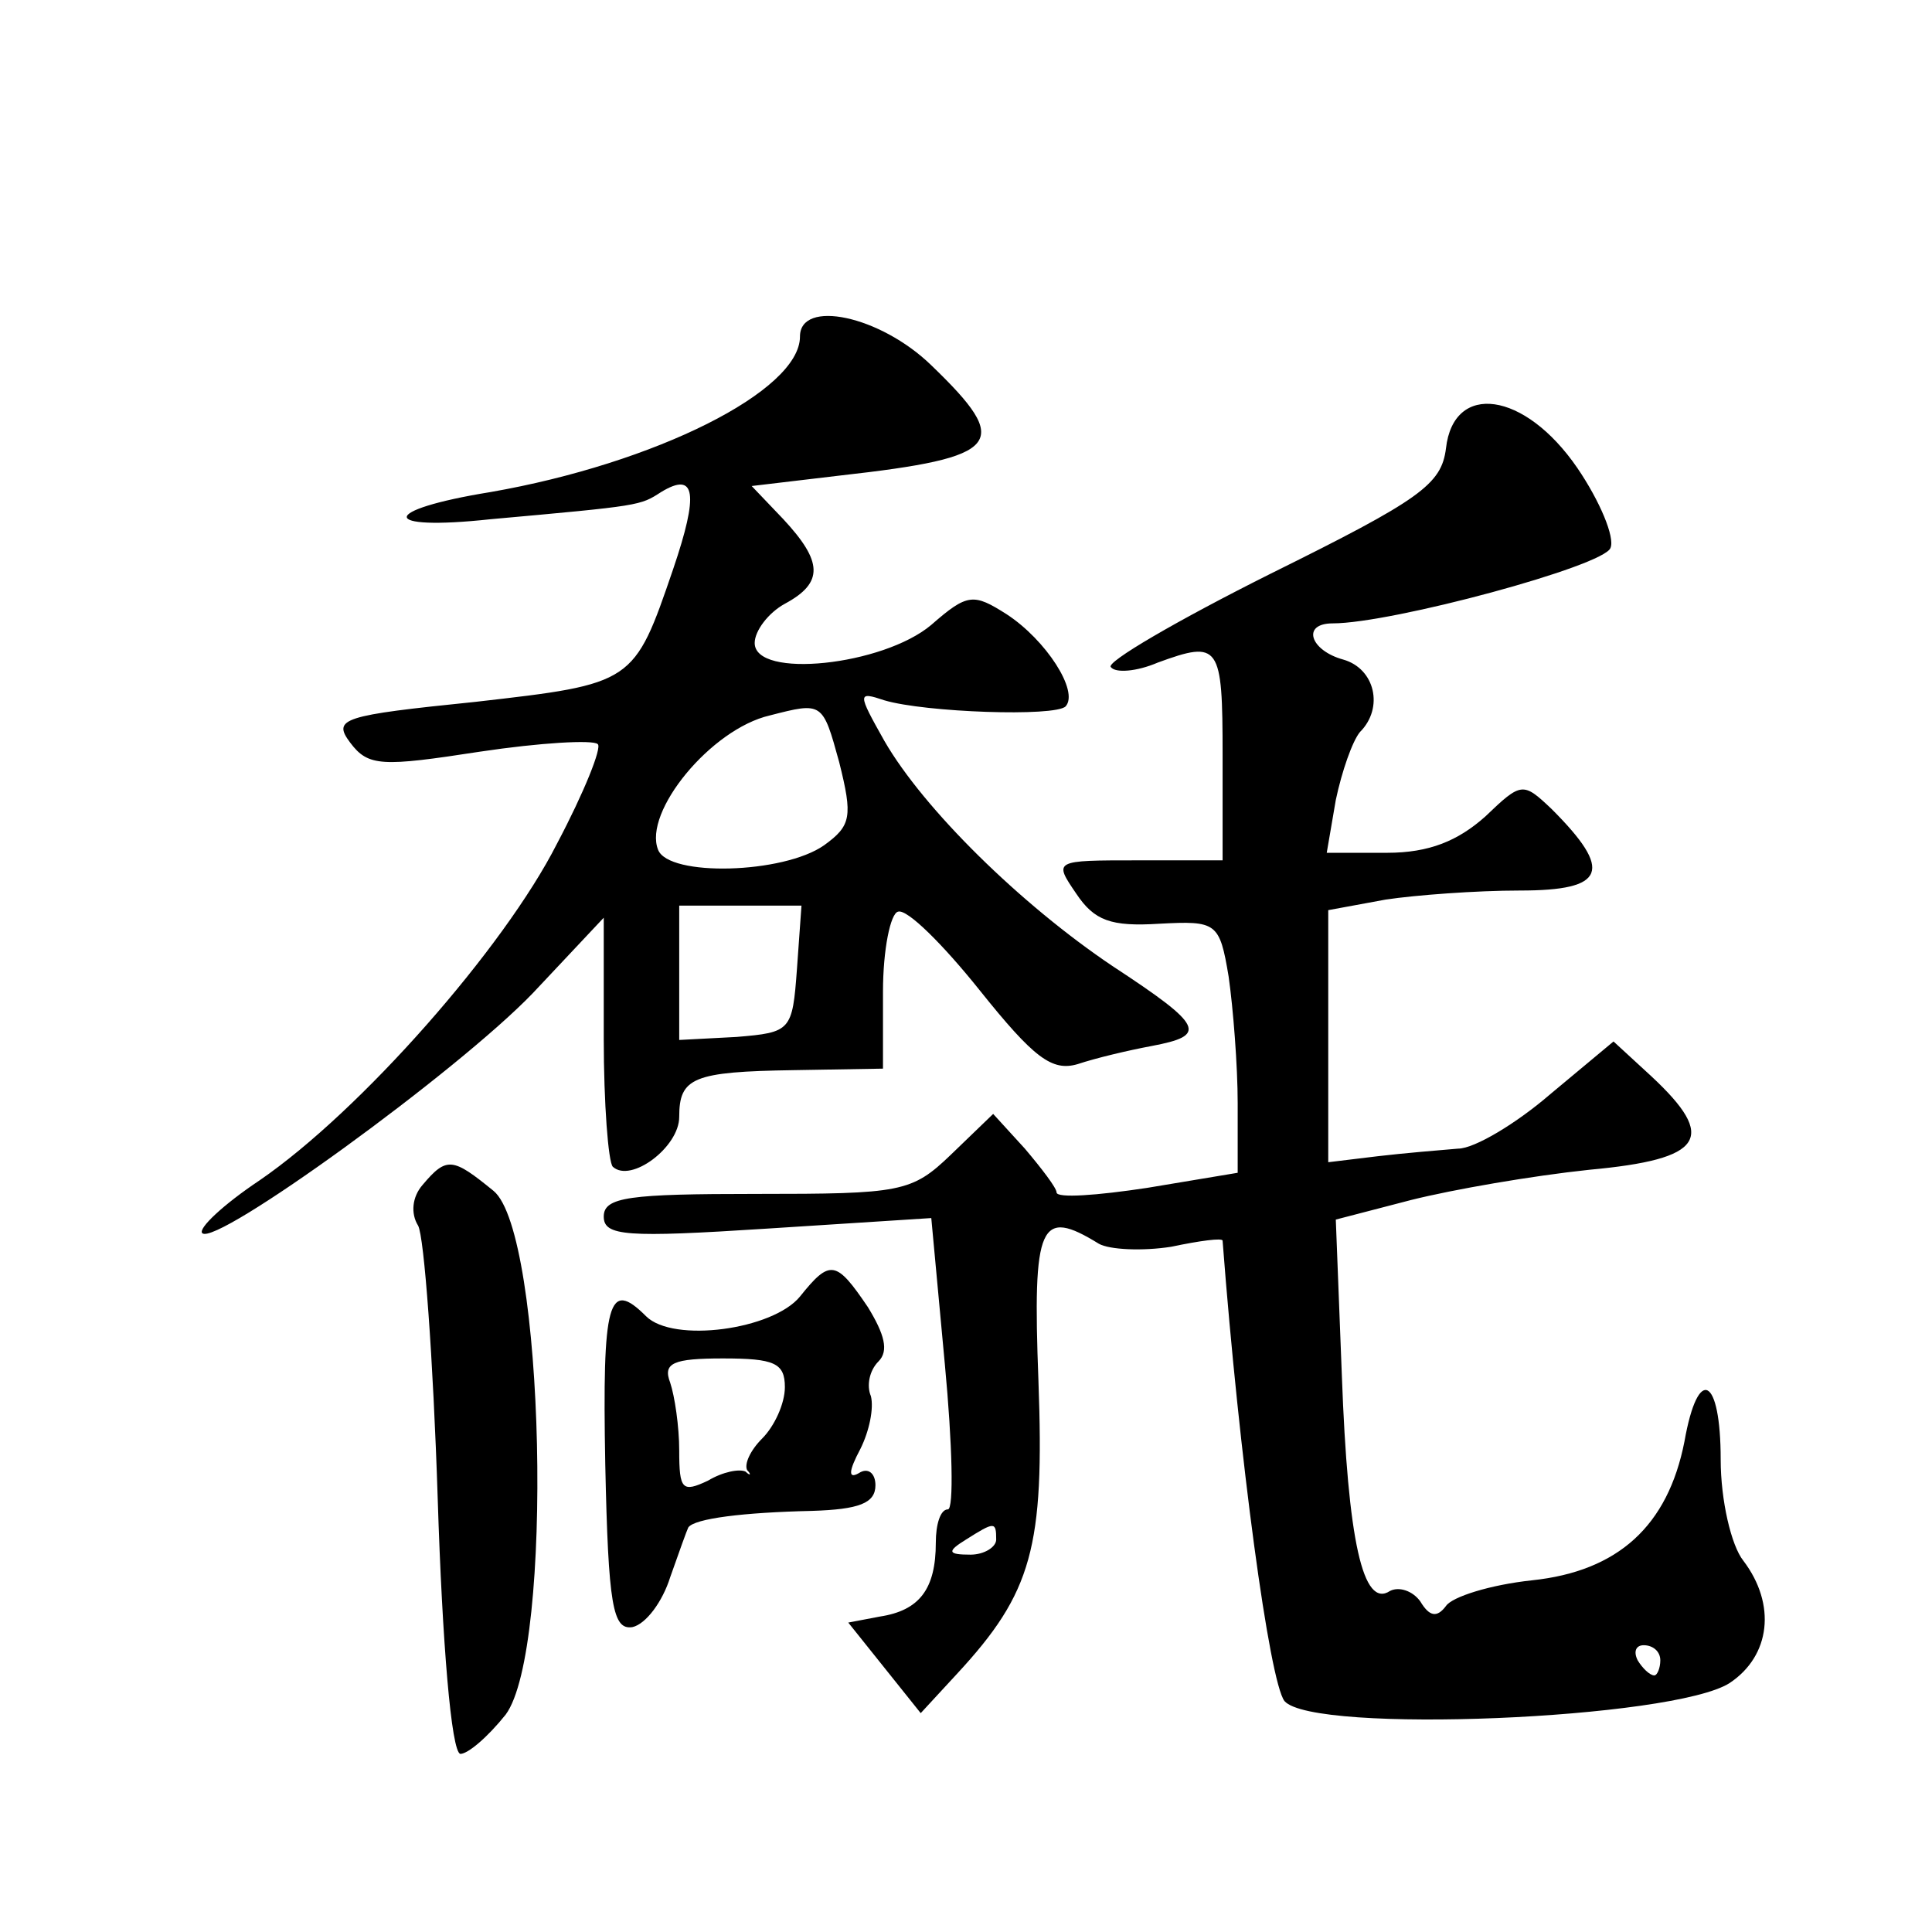
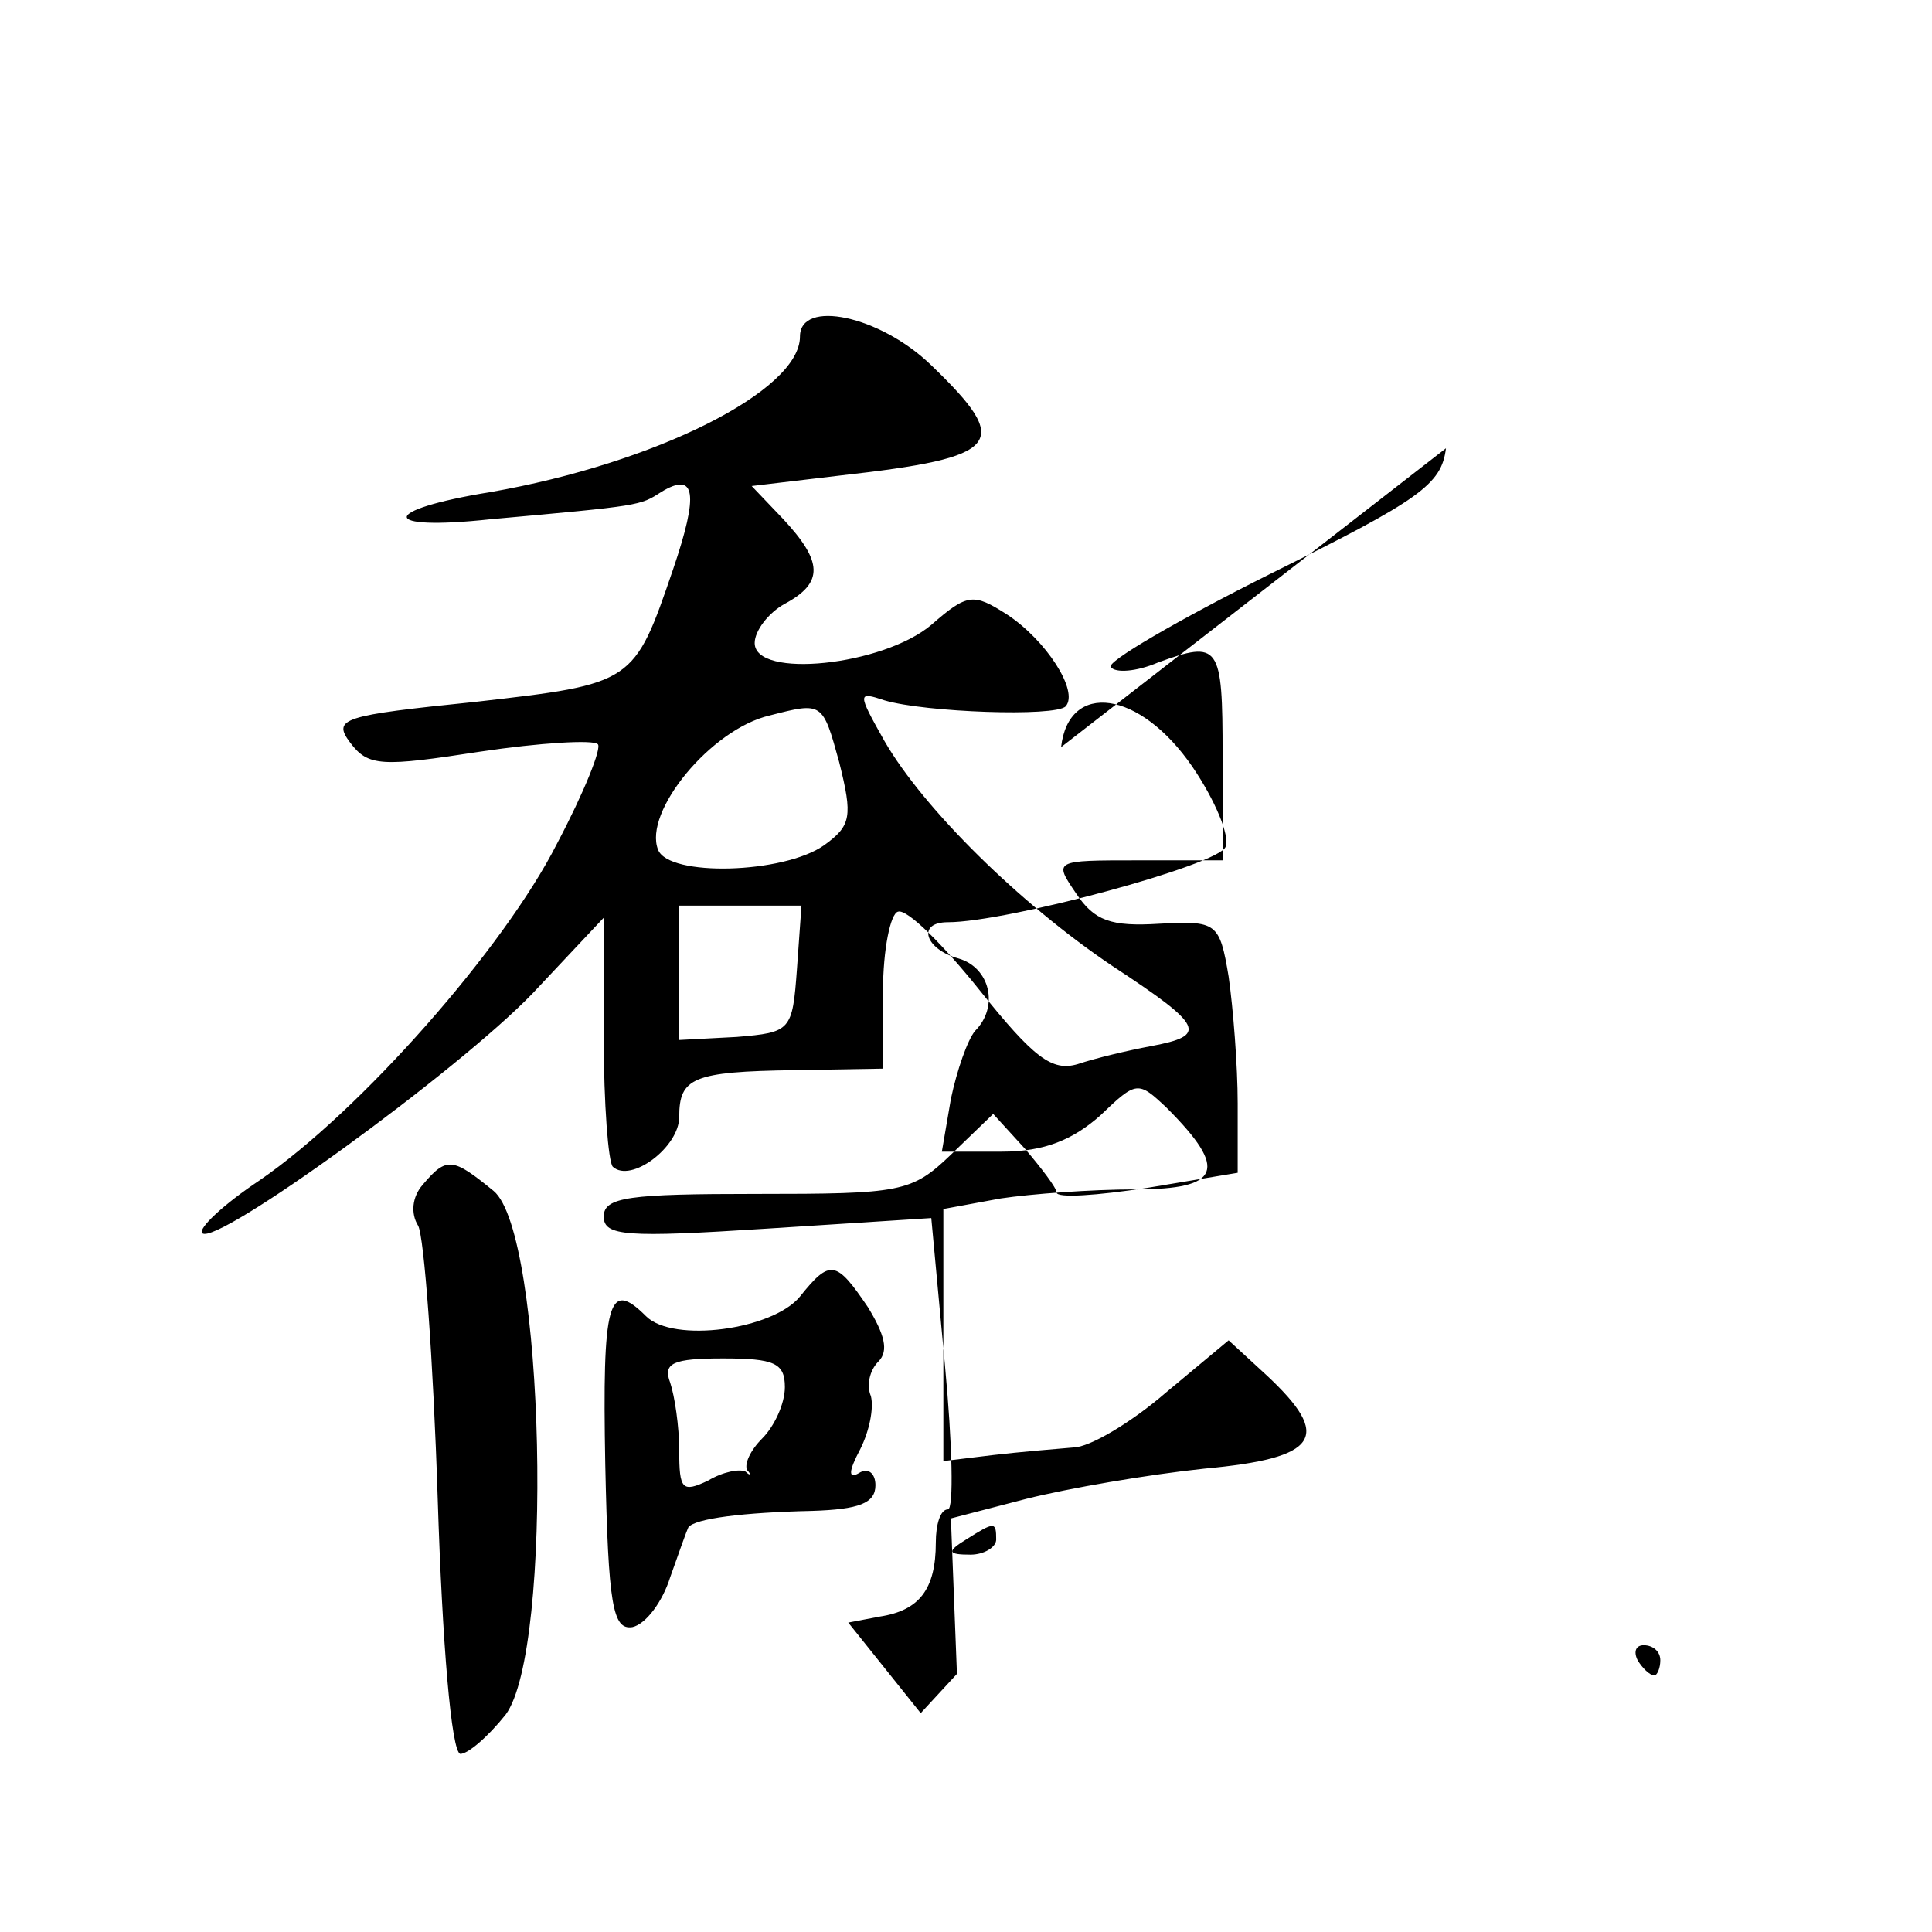
<svg xmlns="http://www.w3.org/2000/svg" version="1.0" width="128pt" height="128pt" viewBox="0 0 128 128" preserveAspectRatio="xMidYMid meet">
  <g transform="translate(0,128) scale(0.1,-0.1)" fill="#0" stroke="none">
-     <path d="M530 1057 c0 -36 -96 -84 -205 -103 -74 -12 -74 -26 0 -18 100 9 99 9 113 18 23 14 25 -1 8 -51 -26 -76 -26 -76 -131 -88 -88 -9 -95 -11 -83 -27 12 -16 21 -16 86 -6 40 6 75 8 78 5 3 -2 -9 -32 -27 -66 -35 -69 -130 -177 -197 -223 -24 -16 -41 -32 -38 -35 9 -9 169 107 219 159 l47 50 0 -80 c0 -43 3 -82 6 -85 12 -11 44 13 44 33 0 26 9 30 76 31 l59 1 0 51 c0 28 5 52 10 53 6 2 30 -22 54 -52 36 -45 48 -54 65 -49 12 4 33 9 49 12 37 7 35 13 -26 53 -61 41 -125 104 -151 149 -18 32 -18 33 0 27 27 -8 113 -11 120 -4 9 10 -13 44 -39 61 -22 14 -26 14 -50 -7 -32 -27 -117 -36 -117 -12 0 8 9 20 20 26 26 14 25 28 -1 56 l-21 22 59 7 c107 12 114 21 60 73 -34 33 -87 44 -87 19z m16 -337 c-27 -19 -103 -21 -110 -3 -10 25 35 80 74 89 35 9 35 9 46 -31 9 -36 8 -42 -10 -55z m-18 -82 c-3 -41 -4 -42 -40 -45 l-38 -2 0 45 0 44 41 0 40 0 -3 -42z M958 983 c-3 -24 -17 -34 -116 -83 -62 -31 -110 -59 -106 -62 3 -4 17 -3 31 3 41 15 43 12 43 -61 l0 -70 -56 0 c-56 0 -56 0 -41 -22 12 -18 23 -22 55 -20 38 2 40 1 46 -35 3 -21 6 -59 6 -84 l0 -46 -60 -10 c-33 -5 -60 -7 -60 -3 0 3 -10 16 -21 29 l-21 23 -28 -27 c-26 -25 -33 -26 -129 -26 -84 0 -101 -2 -101 -15 0 -13 15 -14 108 -8 l109 7 9 -97 c5 -53 6 -96 2 -96 -5 0 -8 -10 -8 -22 0 -31 -11 -45 -37 -49 l-21 -4 24 -30 24 -30 24 26 c50 54 58 84 54 194 -4 105 1 115 40 91 7 -4 29 -5 48 -2 19 4 34 6 34 4 11 -144 31 -292 41 -305 19 -22 258 -12 295 12 27 18 31 52 9 81 -8 10 -15 40 -15 67 0 55 -15 63 -24 12 -11 -56 -44 -86 -101 -92 -28 -3 -53 -11 -57 -17 -6 -8 -11 -7 -17 3 -5 7 -14 10 -20 7 -18 -12 -28 33 -32 143 l-4 103 50 13 c28 7 80 16 118 20 76 7 85 21 41 62 l-25 23 -42 -35 c-22 -19 -50 -36 -61 -36 -12 -1 -36 -3 -53 -5 l-33 -4 0 84 0 83 38 7 c20 3 60 6 89 6 57 0 62 13 21 54 -19 18 -20 18 -44 -5 -18 -16 -37 -24 -65 -24 l-40 0 6 35 c4 19 11 39 16 45 16 16 10 42 -11 48 -22 6 -28 24 -7 24 39 0 180 38 184 50 3 7 -7 31 -22 53 -35 51 -82 57 -87 13z m-298 -723 c0 -5 -8 -10 -17 -10 -15 0 -16 2 -3 10 19 12 20 12 20 0z m440 -80 c0 -5 -2 -10 -4 -10 -3 0 -8 5 -11 10 -3 6 -1 10 4 10 6 0 11 -4 11 -10z M280 495 c-7 -8 -8 -19 -3 -27 4 -7 10 -88 13 -181 3 -95 9 -168 15 -169 5 0 18 11 30 26 32 43 26 319 -8 347 -27 22 -31 23 -47 4z M530 421 c-18 -22 -84 -31 -102 -13 -25 25 -29 10 -27 -98 2 -94 5 -110 18 -108 9 2 20 17 25 33 6 17 11 31 12 33 4 6 37 10 82 11 31 1 42 5 42 17 0 8 -5 12 -11 8 -7 -4 -7 1 1 16 6 12 9 27 7 35 -3 7 -1 17 5 23 7 7 4 18 -7 36 -21 31 -25 32 -45 7z m-10 -60 c0 -11 -7 -26 -15 -34 -8 -8 -12 -17 -10 -21 3 -3 2 -4 -1 -1 -4 2 -15 0 -25 -6 -17 -8 -19 -6 -19 20 0 16 -3 36 -6 45 -5 13 2 16 35 16 34 0 41 -3 41 -19z" />
+     <path d="M530 1057 c0 -36 -96 -84 -205 -103 -74 -12 -74 -26 0 -18 100 9 99 9 113 18 23 14 25 -1 8 -51 -26 -76 -26 -76 -131 -88 -88 -9 -95 -11 -83 -27 12 -16 21 -16 86 -6 40 6 75 8 78 5 3 -2 -9 -32 -27 -66 -35 -69 -130 -177 -197 -223 -24 -16 -41 -32 -38 -35 9 -9 169 107 219 159 l47 50 0 -80 c0 -43 3 -82 6 -85 12 -11 44 13 44 33 0 26 9 30 76 31 l59 1 0 51 c0 28 5 52 10 53 6 2 30 -22 54 -52 36 -45 48 -54 65 -49 12 4 33 9 49 12 37 7 35 13 -26 53 -61 41 -125 104 -151 149 -18 32 -18 33 0 27 27 -8 113 -11 120 -4 9 10 -13 44 -39 61 -22 14 -26 14 -50 -7 -32 -27 -117 -36 -117 -12 0 8 9 20 20 26 26 14 25 28 -1 56 l-21 22 59 7 c107 12 114 21 60 73 -34 33 -87 44 -87 19z m16 -337 c-27 -19 -103 -21 -110 -3 -10 25 35 80 74 89 35 9 35 9 46 -31 9 -36 8 -42 -10 -55z m-18 -82 c-3 -41 -4 -42 -40 -45 l-38 -2 0 45 0 44 41 0 40 0 -3 -42z M958 983 c-3 -24 -17 -34 -116 -83 -62 -31 -110 -59 -106 -62 3 -4 17 -3 31 3 41 15 43 12 43 -61 l0 -70 -56 0 c-56 0 -56 0 -41 -22 12 -18 23 -22 55 -20 38 2 40 1 46 -35 3 -21 6 -59 6 -84 l0 -46 -60 -10 c-33 -5 -60 -7 -60 -3 0 3 -10 16 -21 29 l-21 23 -28 -27 c-26 -25 -33 -26 -129 -26 -84 0 -101 -2 -101 -15 0 -13 15 -14 108 -8 l109 7 9 -97 c5 -53 6 -96 2 -96 -5 0 -8 -10 -8 -22 0 -31 -11 -45 -37 -49 l-21 -4 24 -30 24 -30 24 26 l-4 103 50 13 c28 7 80 16 118 20 76 7 85 21 41 62 l-25 23 -42 -35 c-22 -19 -50 -36 -61 -36 -12 -1 -36 -3 -53 -5 l-33 -4 0 84 0 83 38 7 c20 3 60 6 89 6 57 0 62 13 21 54 -19 18 -20 18 -44 -5 -18 -16 -37 -24 -65 -24 l-40 0 6 35 c4 19 11 39 16 45 16 16 10 42 -11 48 -22 6 -28 24 -7 24 39 0 180 38 184 50 3 7 -7 31 -22 53 -35 51 -82 57 -87 13z m-298 -723 c0 -5 -8 -10 -17 -10 -15 0 -16 2 -3 10 19 12 20 12 20 0z m440 -80 c0 -5 -2 -10 -4 -10 -3 0 -8 5 -11 10 -3 6 -1 10 4 10 6 0 11 -4 11 -10z M280 495 c-7 -8 -8 -19 -3 -27 4 -7 10 -88 13 -181 3 -95 9 -168 15 -169 5 0 18 11 30 26 32 43 26 319 -8 347 -27 22 -31 23 -47 4z M530 421 c-18 -22 -84 -31 -102 -13 -25 25 -29 10 -27 -98 2 -94 5 -110 18 -108 9 2 20 17 25 33 6 17 11 31 12 33 4 6 37 10 82 11 31 1 42 5 42 17 0 8 -5 12 -11 8 -7 -4 -7 1 1 16 6 12 9 27 7 35 -3 7 -1 17 5 23 7 7 4 18 -7 36 -21 31 -25 32 -45 7z m-10 -60 c0 -11 -7 -26 -15 -34 -8 -8 -12 -17 -10 -21 3 -3 2 -4 -1 -1 -4 2 -15 0 -25 -6 -17 -8 -19 -6 -19 20 0 16 -3 36 -6 45 -5 13 2 16 35 16 34 0 41 -3 41 -19z" />
  </g>
</svg>